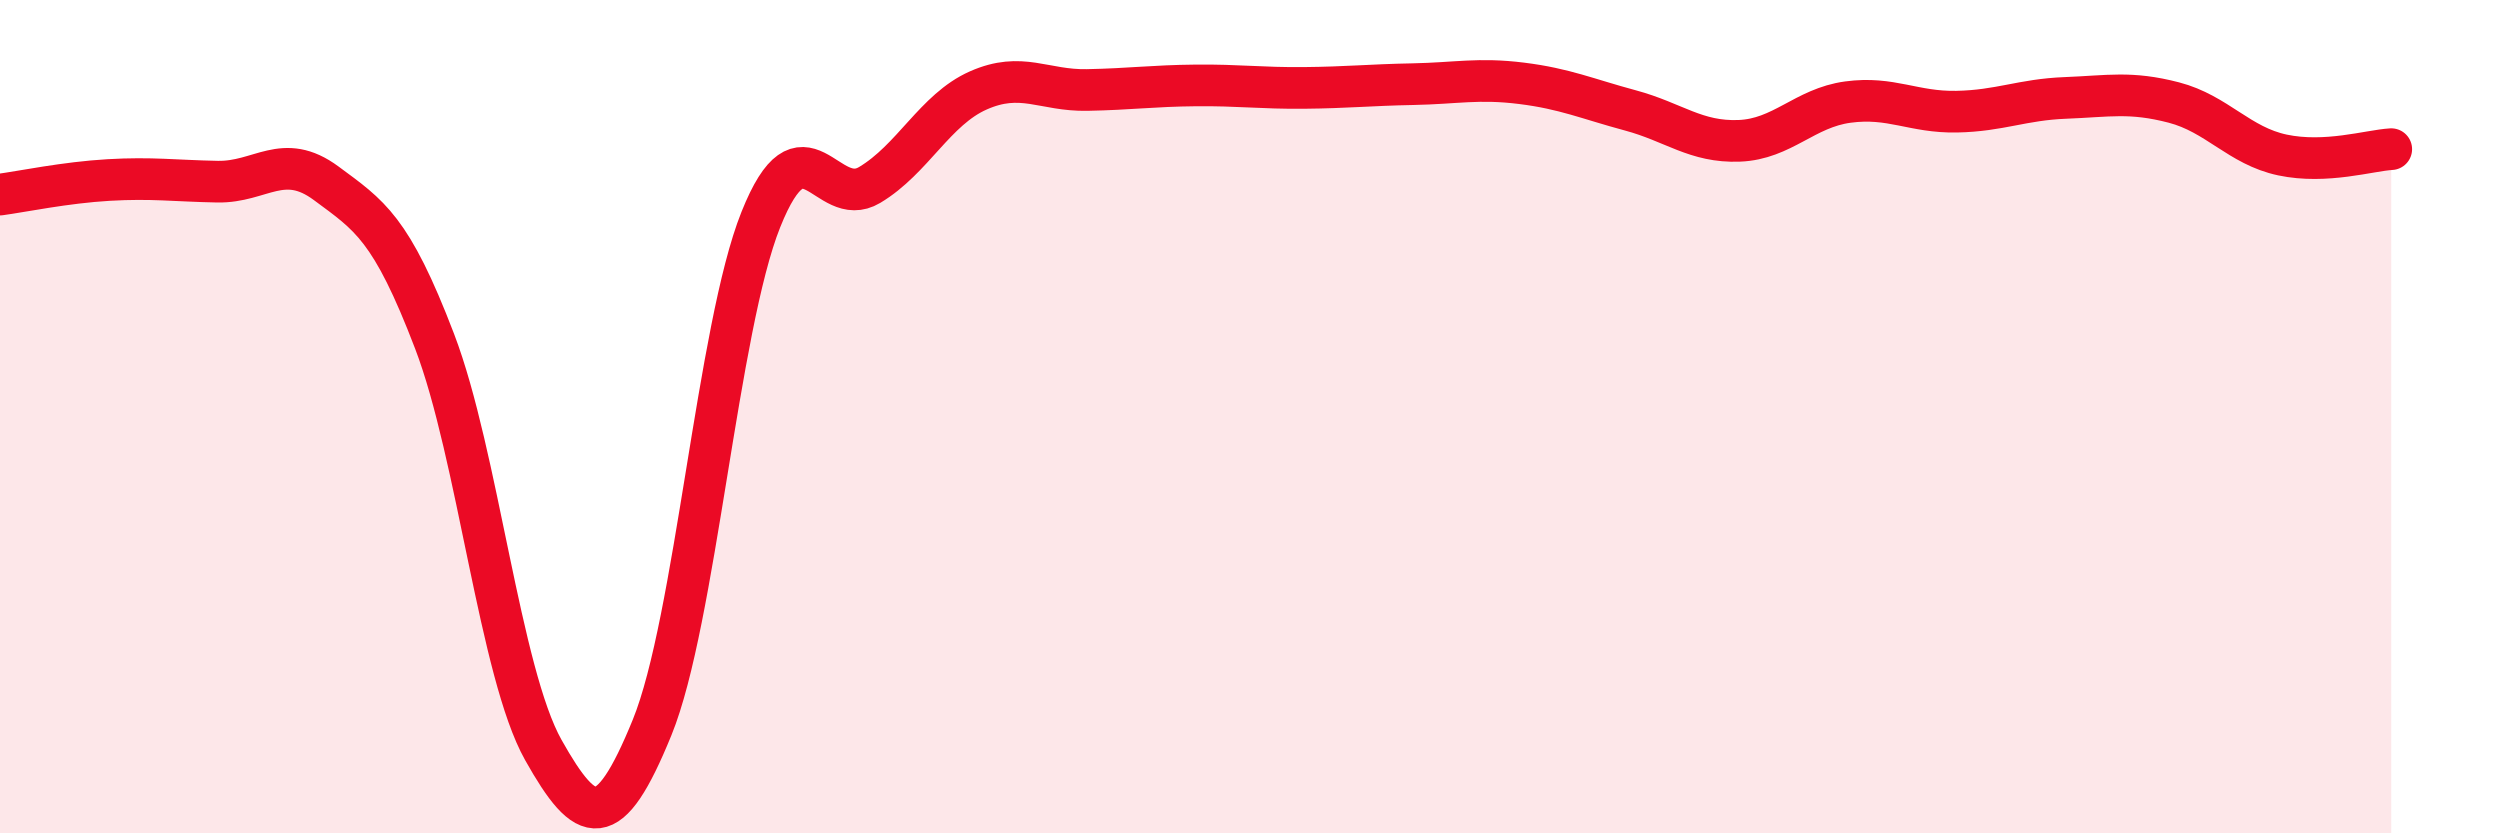
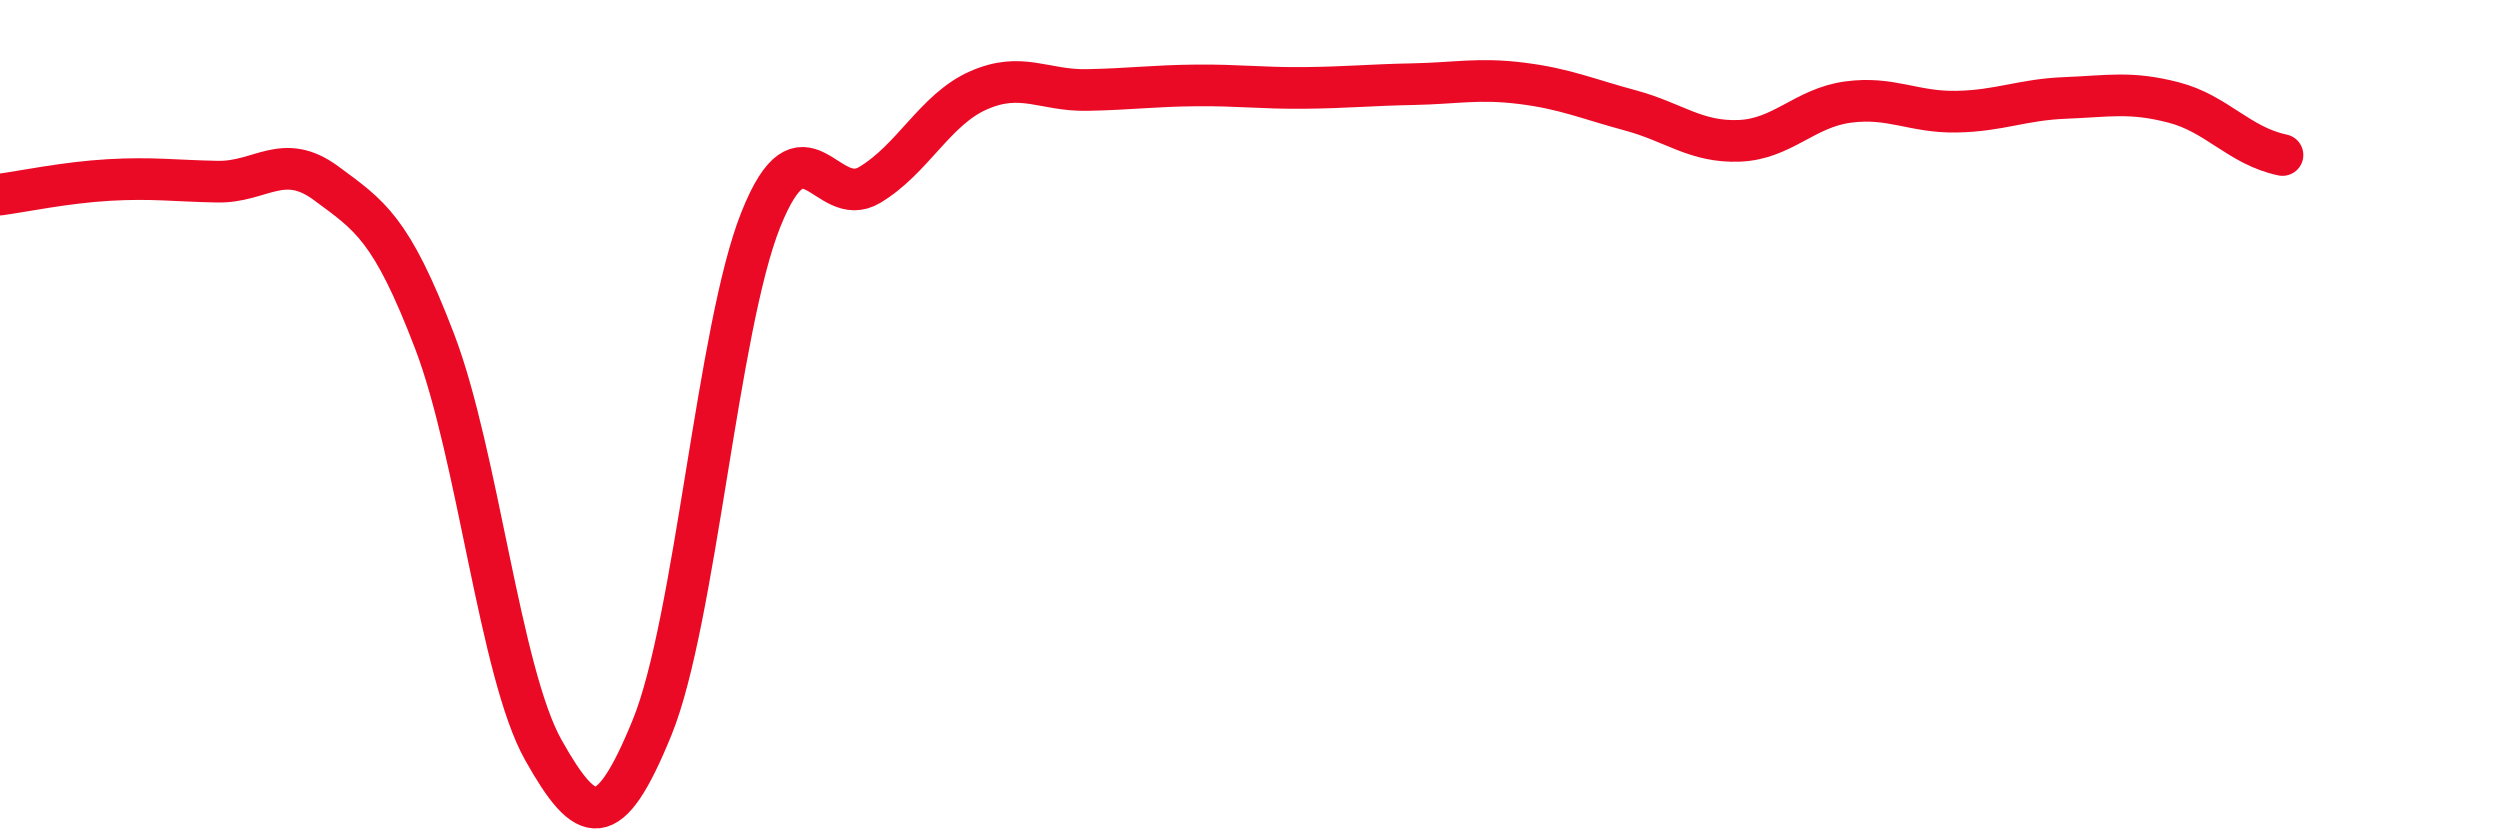
<svg xmlns="http://www.w3.org/2000/svg" width="60" height="20" viewBox="0 0 60 20">
-   <path d="M 0,4.67 C 0.52,4.6 1.57,4.38 2.61,4.32 C 3.65,4.26 4.18,4.34 5.22,4.36 C 6.26,4.38 6.79,3.63 7.83,4.4 C 8.87,5.17 9.39,5.47 10.43,8.19 C 11.47,10.91 12,16.15 13.04,18 C 14.08,19.85 14.61,20.01 15.65,17.46 C 16.69,14.91 17.22,7.87 18.26,5.27 C 19.3,2.67 19.83,5.06 20.87,4.44 C 21.91,3.82 22.44,2.63 23.48,2.17 C 24.52,1.71 25.05,2.18 26.09,2.16 C 27.13,2.14 27.66,2.06 28.7,2.05 C 29.74,2.04 30.26,2.12 31.3,2.11 C 32.34,2.1 32.87,2.04 33.91,2.02 C 34.95,2 35.48,1.87 36.52,2 C 37.56,2.13 38.09,2.37 39.13,2.65 C 40.17,2.93 40.7,3.42 41.74,3.38 C 42.78,3.34 43.31,2.59 44.35,2.45 C 45.39,2.31 45.92,2.7 46.96,2.68 C 48,2.66 48.53,2.39 49.57,2.35 C 50.61,2.31 51.13,2.19 52.17,2.46 C 53.21,2.73 53.74,3.5 54.78,3.72 C 55.82,3.94 56.87,3.61 57.39,3.58L57.39 20L0 20Z" fill="#EB0A25" opacity="0.1" stroke-linecap="round" stroke-linejoin="round" />
-   <path d="M 0,4.67 C 0.52,4.6 1.57,4.38 2.61,4.32 C 3.65,4.26 4.18,4.34 5.22,4.36 C 6.26,4.38 6.79,3.63 7.83,4.4 C 8.87,5.17 9.39,5.47 10.43,8.19 C 11.47,10.91 12,16.15 13.04,18 C 14.08,19.85 14.61,20.01 15.65,17.46 C 16.69,14.91 17.22,7.87 18.26,5.27 C 19.3,2.67 19.83,5.06 20.87,4.44 C 21.91,3.82 22.44,2.63 23.48,2.17 C 24.52,1.71 25.05,2.18 26.09,2.16 C 27.13,2.14 27.66,2.06 28.7,2.05 C 29.74,2.04 30.26,2.12 31.3,2.11 C 32.34,2.1 32.87,2.04 33.91,2.02 C 34.95,2 35.48,1.87 36.52,2 C 37.56,2.13 38.09,2.37 39.13,2.65 C 40.17,2.93 40.7,3.42 41.74,3.38 C 42.78,3.34 43.31,2.59 44.35,2.45 C 45.39,2.31 45.92,2.7 46.96,2.68 C 48,2.66 48.53,2.39 49.57,2.35 C 50.61,2.31 51.13,2.19 52.17,2.46 C 53.21,2.73 53.74,3.5 54.78,3.72 C 55.82,3.94 56.87,3.61 57.39,3.58" stroke="#EB0A25" stroke-width="1" fill="none" stroke-linecap="round" stroke-linejoin="round" />
+   <path d="M 0,4.67 C 0.52,4.6 1.57,4.38 2.61,4.32 C 3.65,4.26 4.18,4.34 5.22,4.36 C 6.26,4.38 6.79,3.63 7.83,4.4 C 8.87,5.17 9.39,5.47 10.43,8.19 C 11.47,10.91 12,16.15 13.04,18 C 14.08,19.85 14.61,20.01 15.65,17.46 C 16.69,14.91 17.22,7.87 18.26,5.27 C 19.3,2.67 19.83,5.06 20.87,4.44 C 21.91,3.82 22.44,2.63 23.48,2.17 C 24.52,1.71 25.05,2.18 26.09,2.16 C 27.13,2.14 27.66,2.06 28.7,2.05 C 29.74,2.04 30.26,2.12 31.3,2.11 C 32.34,2.1 32.87,2.04 33.91,2.02 C 34.95,2 35.48,1.87 36.52,2 C 37.56,2.13 38.09,2.37 39.13,2.65 C 40.17,2.93 40.7,3.42 41.74,3.38 C 42.78,3.34 43.31,2.59 44.35,2.45 C 45.39,2.31 45.92,2.7 46.96,2.68 C 48,2.66 48.53,2.39 49.57,2.35 C 50.61,2.31 51.13,2.19 52.17,2.46 C 53.21,2.73 53.74,3.5 54.78,3.72 " stroke="#EB0A25" stroke-width="1" fill="none" stroke-linecap="round" stroke-linejoin="round" />
</svg>